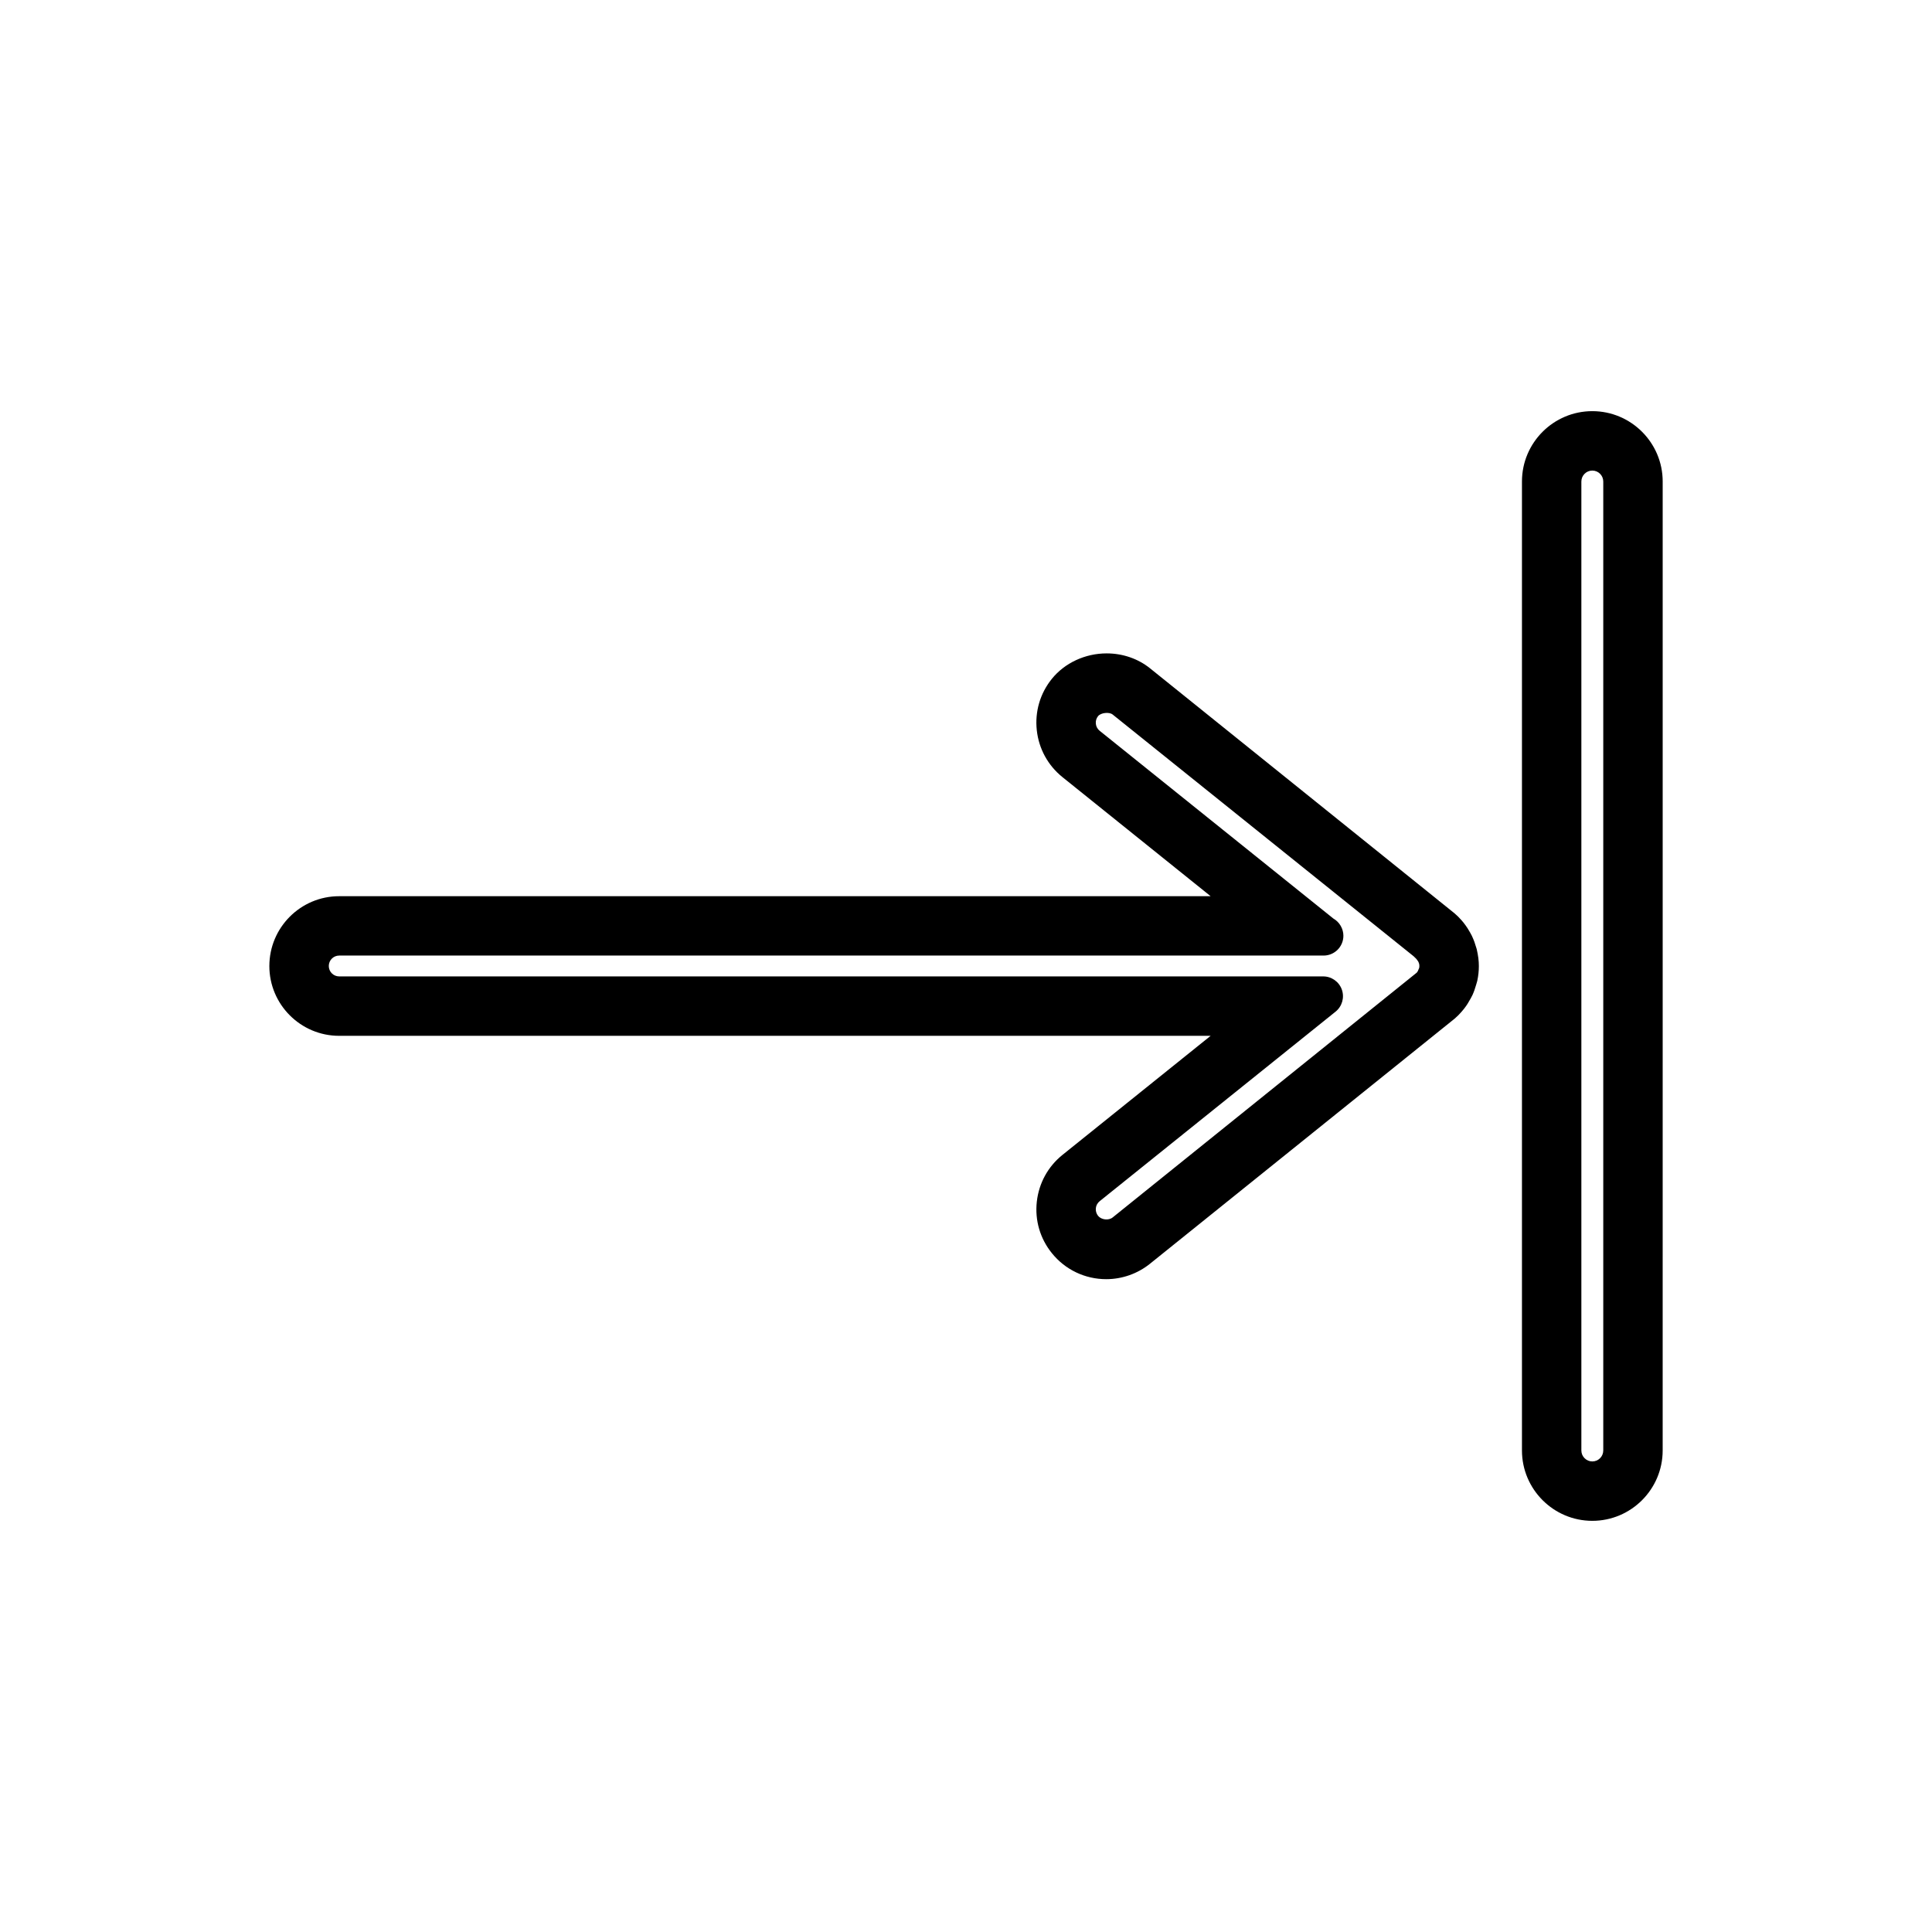
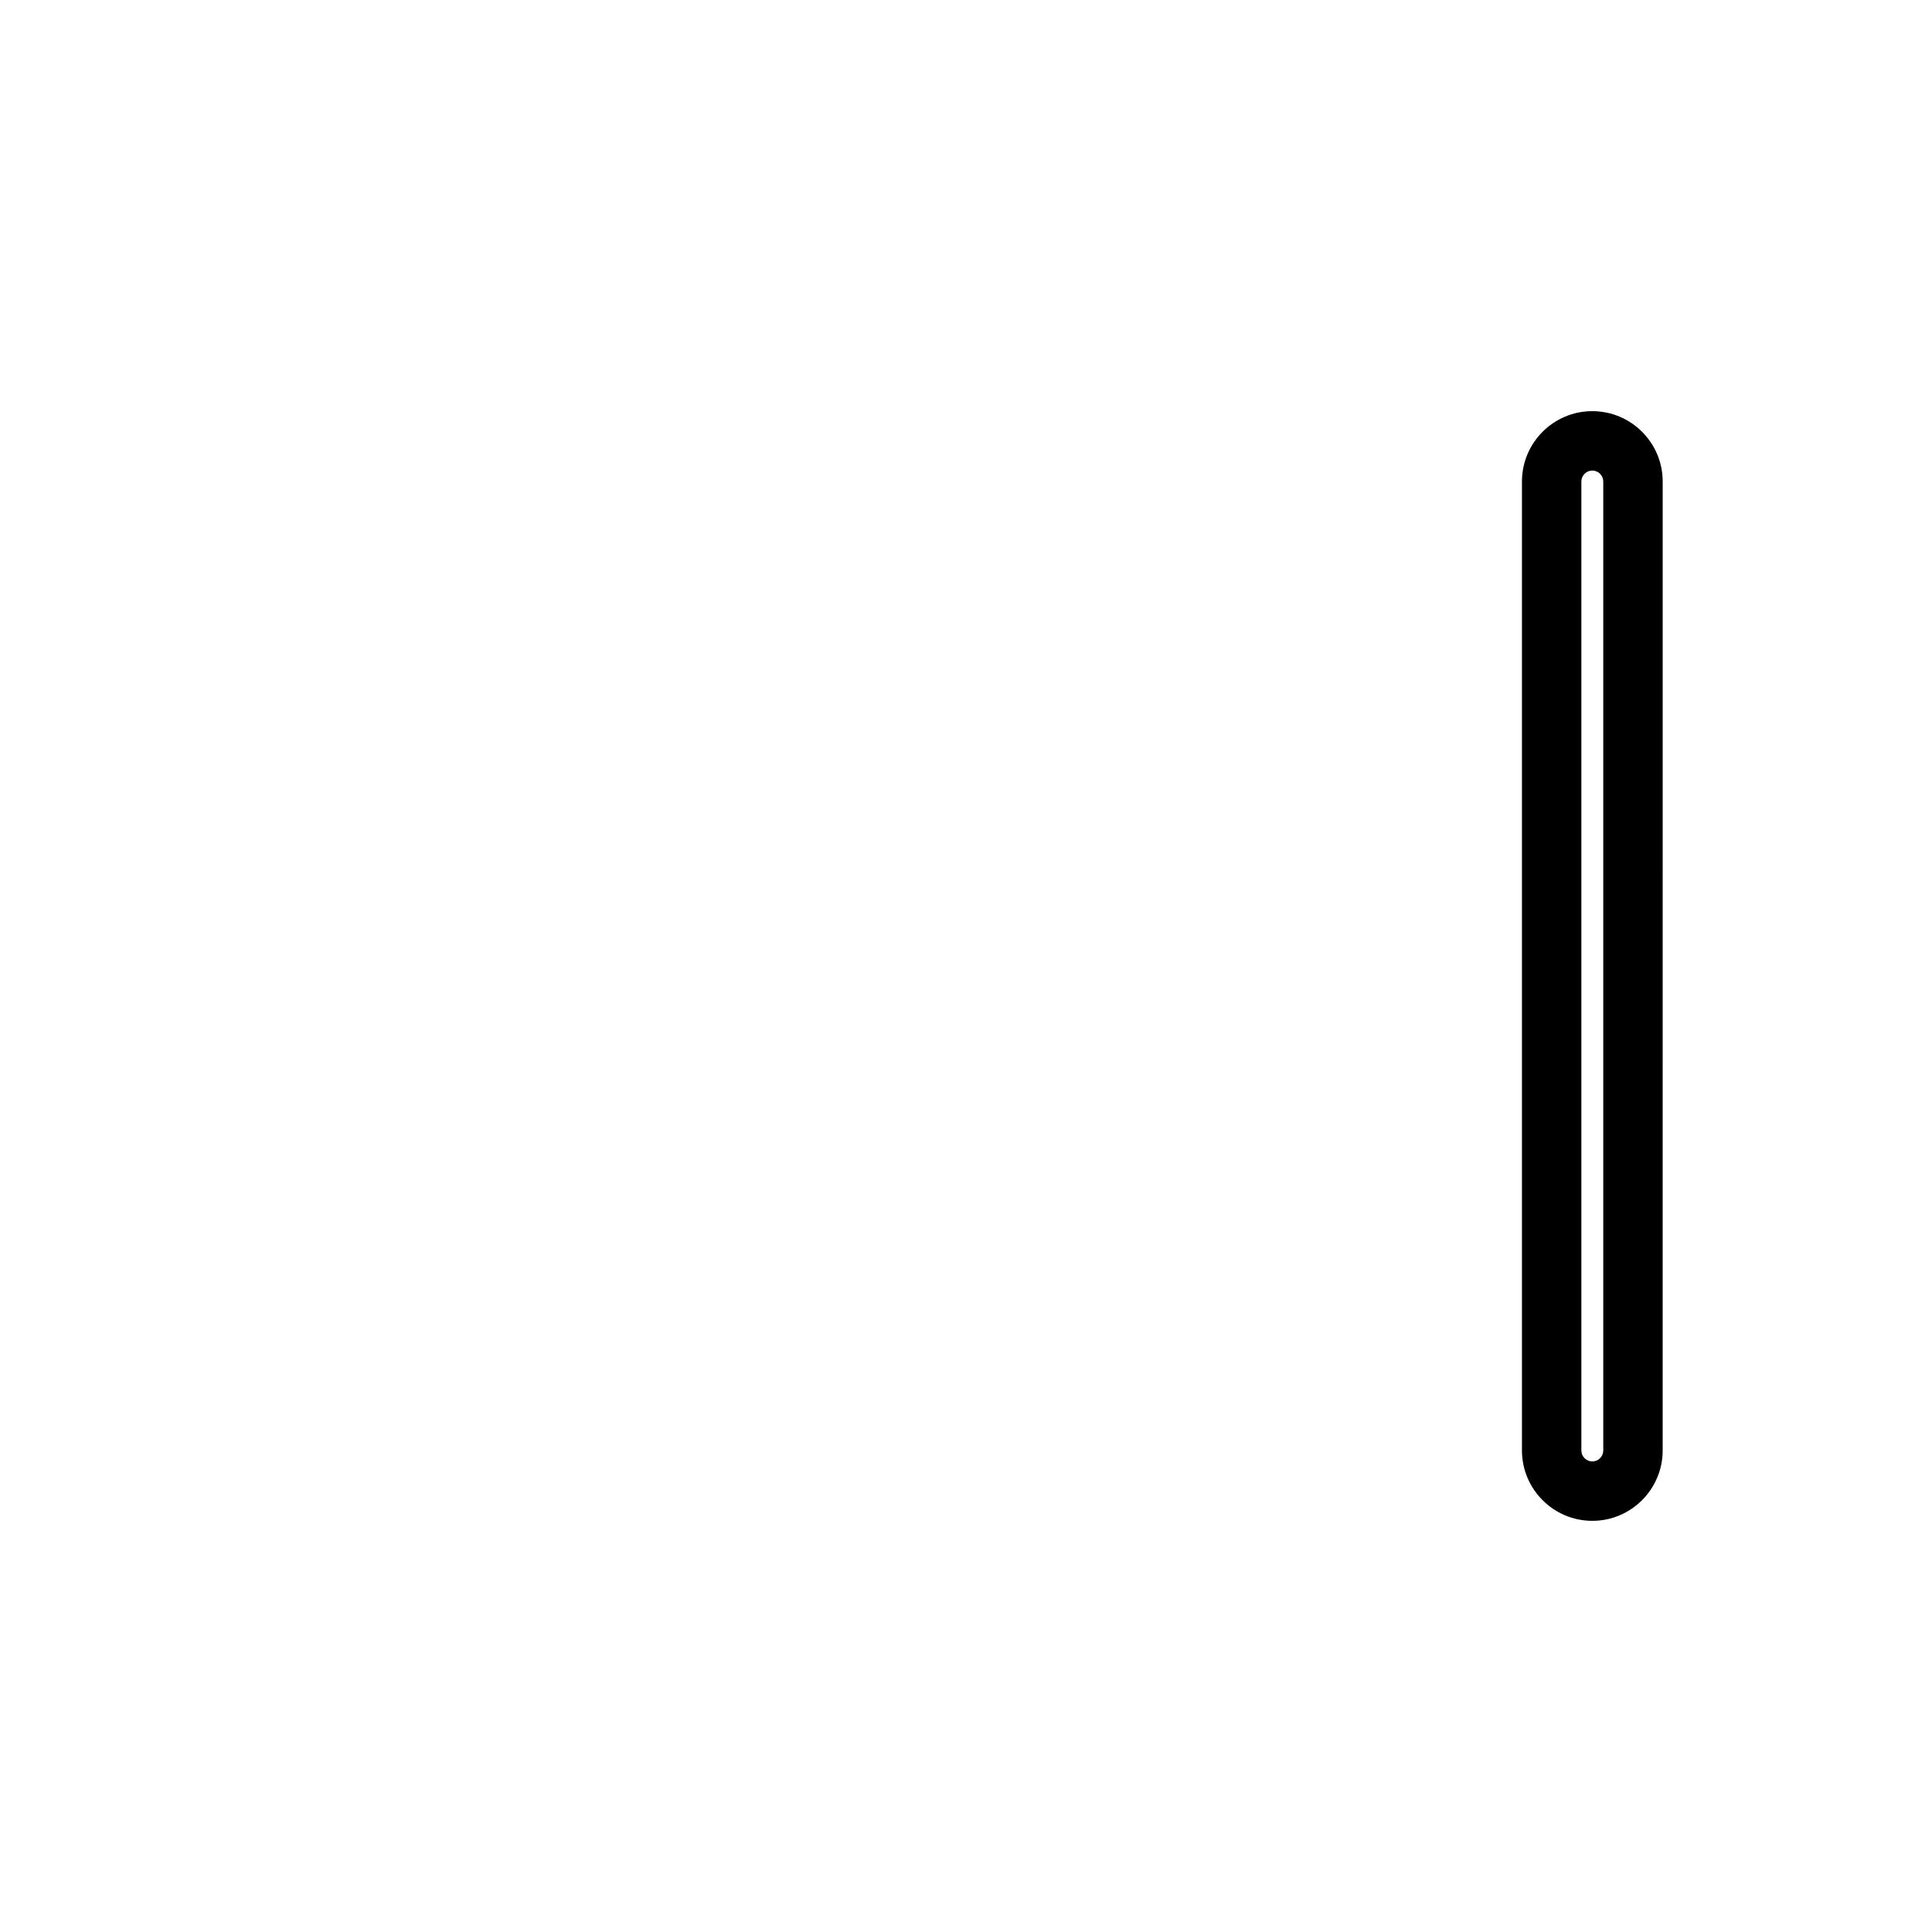
<svg xmlns="http://www.w3.org/2000/svg" fill="#000000" width="800px" height="800px" version="1.1" viewBox="144 144 512 512">
  <g>
-     <path d="m215.38 400c0 10.203 8.297 18.504 18.5 18.504h230.95l-39.266 31.555c-3.848 3.098-6.262 7.512-6.801 12.422-0.539 4.922 0.871 9.746 3.973 13.594 3.527 4.394 8.789 6.918 14.426 6.918 4.199 0 8.312-1.449 11.586-4.082l80.762-64.969c0.668-0.566 1.266-1.18 1.746-1.738 0.484-0.547 0.93-1.113 0.914-1.113 0.516-0.668 0.973-1.387 1.59-2.516l0.477-0.918c0.367-0.805 0.656-1.648 0.973-2.734l0.285-0.996c0.285-1.332 0.418-2.613 0.418-3.914 0-1.363-0.156-2.676-0.566-4.481l-0.168-0.535c-0.258-0.902-0.547-1.777-1.113-2.984l-0.488-0.914c-0.438-0.781-0.934-1.562-1.188-1.875-0.336-0.484-0.707-0.938-1.105-1.387-0.562-0.637-1.145-1.227-1.801-1.785l-80.734-64.961c-3.16-2.539-7.231-3.938-11.473-3.938-5.699 0-11.133 2.531-14.543 6.769-3.102 3.852-4.508 8.68-3.973 13.598 0.539 4.914 2.953 9.32 6.801 12.422l39.266 31.555-230.94 0.004c-10.207-0.008-18.504 8.297-18.504 18.5zm281.98-12.574-61.938-49.758c-0.57-0.461-0.938-1.117-1.012-1.848-0.082-0.75 0.121-1.453 0.586-2.031 0.73-0.914 2.953-1.172 3.871-0.43l79.758 64.059 0.613 0.594c0.105 0.102 0.227 0.25 0.516 0.668 0.066 0.121 0.137 0.234 0.164 0.277l0.164 0.461c0.047 0.211 0.066 0.395 0.066 0.582 0 0.168-0.02 0.367-0.059 0.535l-0.367 0.852c-0.059 0.102-0.121 0.195-0.258 0.367l-80.598 64.883c-1.066 0.867-3.019 0.629-3.863-0.426-0.461-0.578-0.672-1.301-0.594-2.035 0.078-0.73 0.441-1.387 1.02-1.852l62.516-50.23c1.727-1.391 2.398-3.738 1.66-5.832-0.738-2.098-2.731-3.504-4.949-3.504h-260.77c-1.523 0-2.754-1.238-2.754-2.762 0-1.523 1.234-2.762 2.754-2.762h260.88c2.898 0 5.246-2.356 5.246-5.246-0.004-1.883-1.035-3.637-2.648-4.562z" />
    <path d="m565.98 252.96c-10.281 0-18.645 8.367-18.645 18.645v256.78c0 10.281 8.367 18.652 18.645 18.652 10.281 0 18.645-8.367 18.645-18.652l0.004-256.78c0-10.281-8.367-18.645-18.648-18.645zm2.902 275.43c0 1.602-1.301 2.906-2.902 2.906-1.602 0-2.902-1.309-2.902-2.906v-256.78c0-1.602 1.301-2.902 2.902-2.902 1.602 0 2.902 1.301 2.902 2.902z" />
  </g>
</svg>